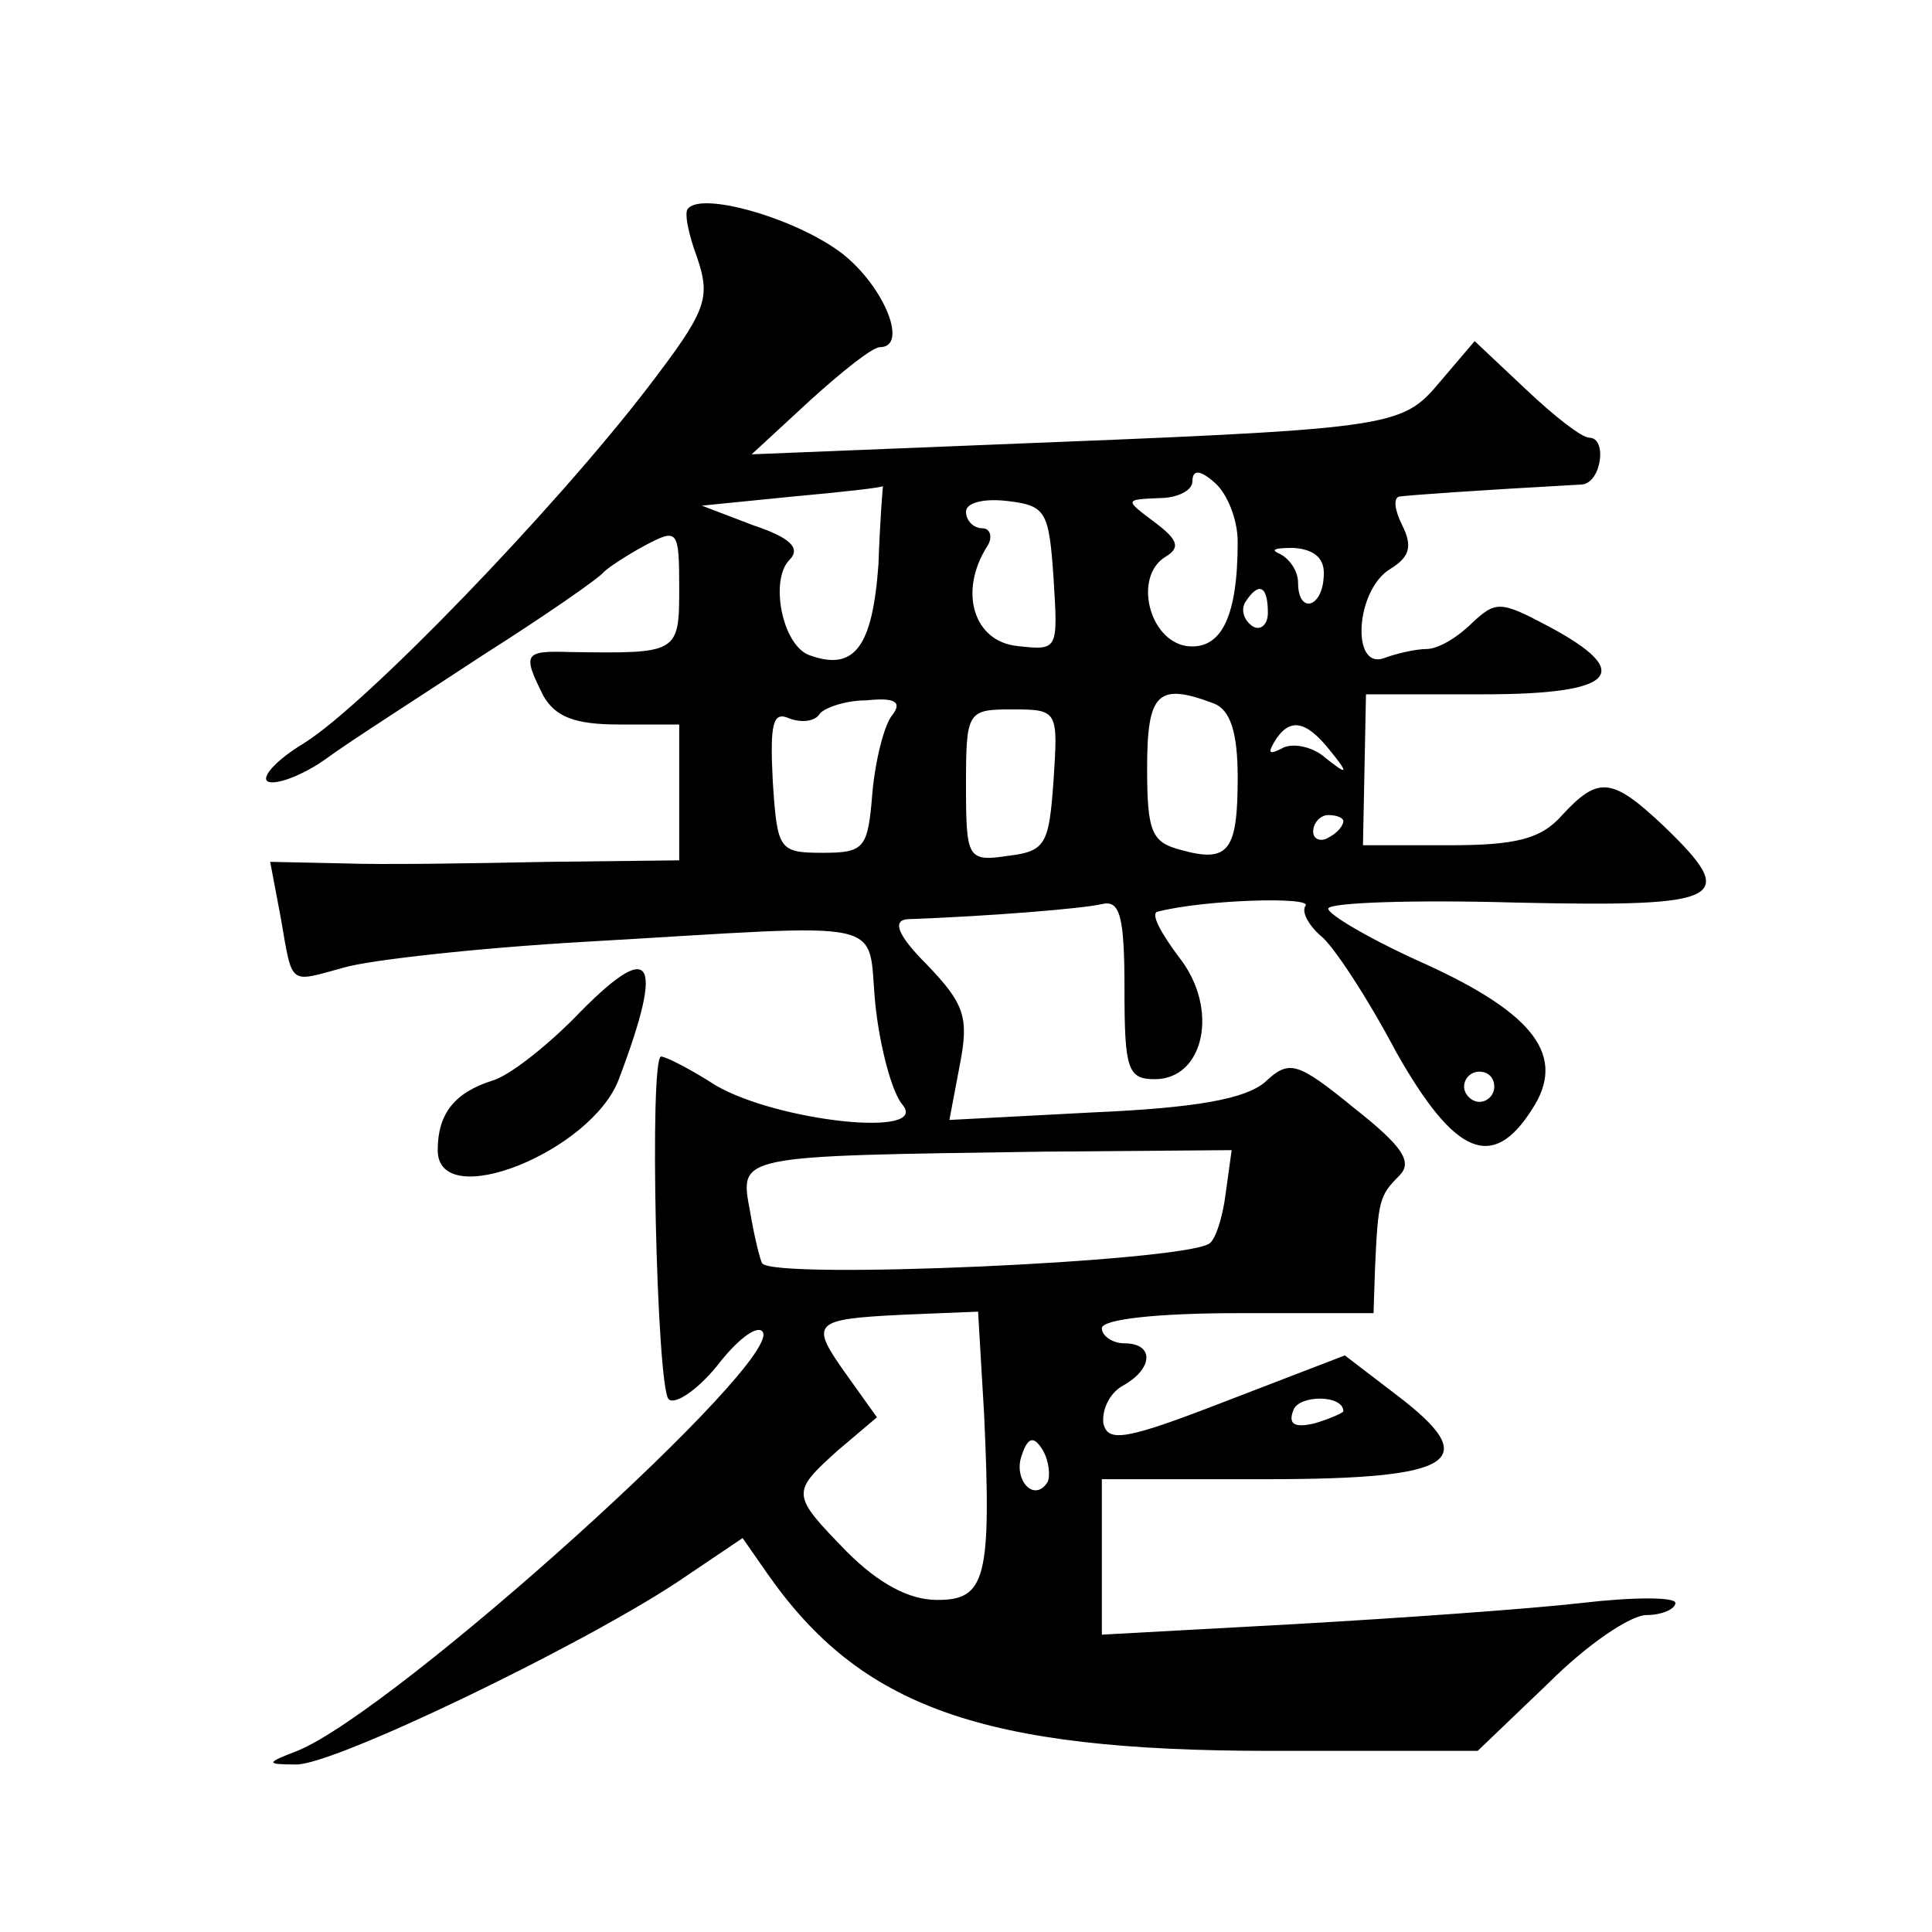
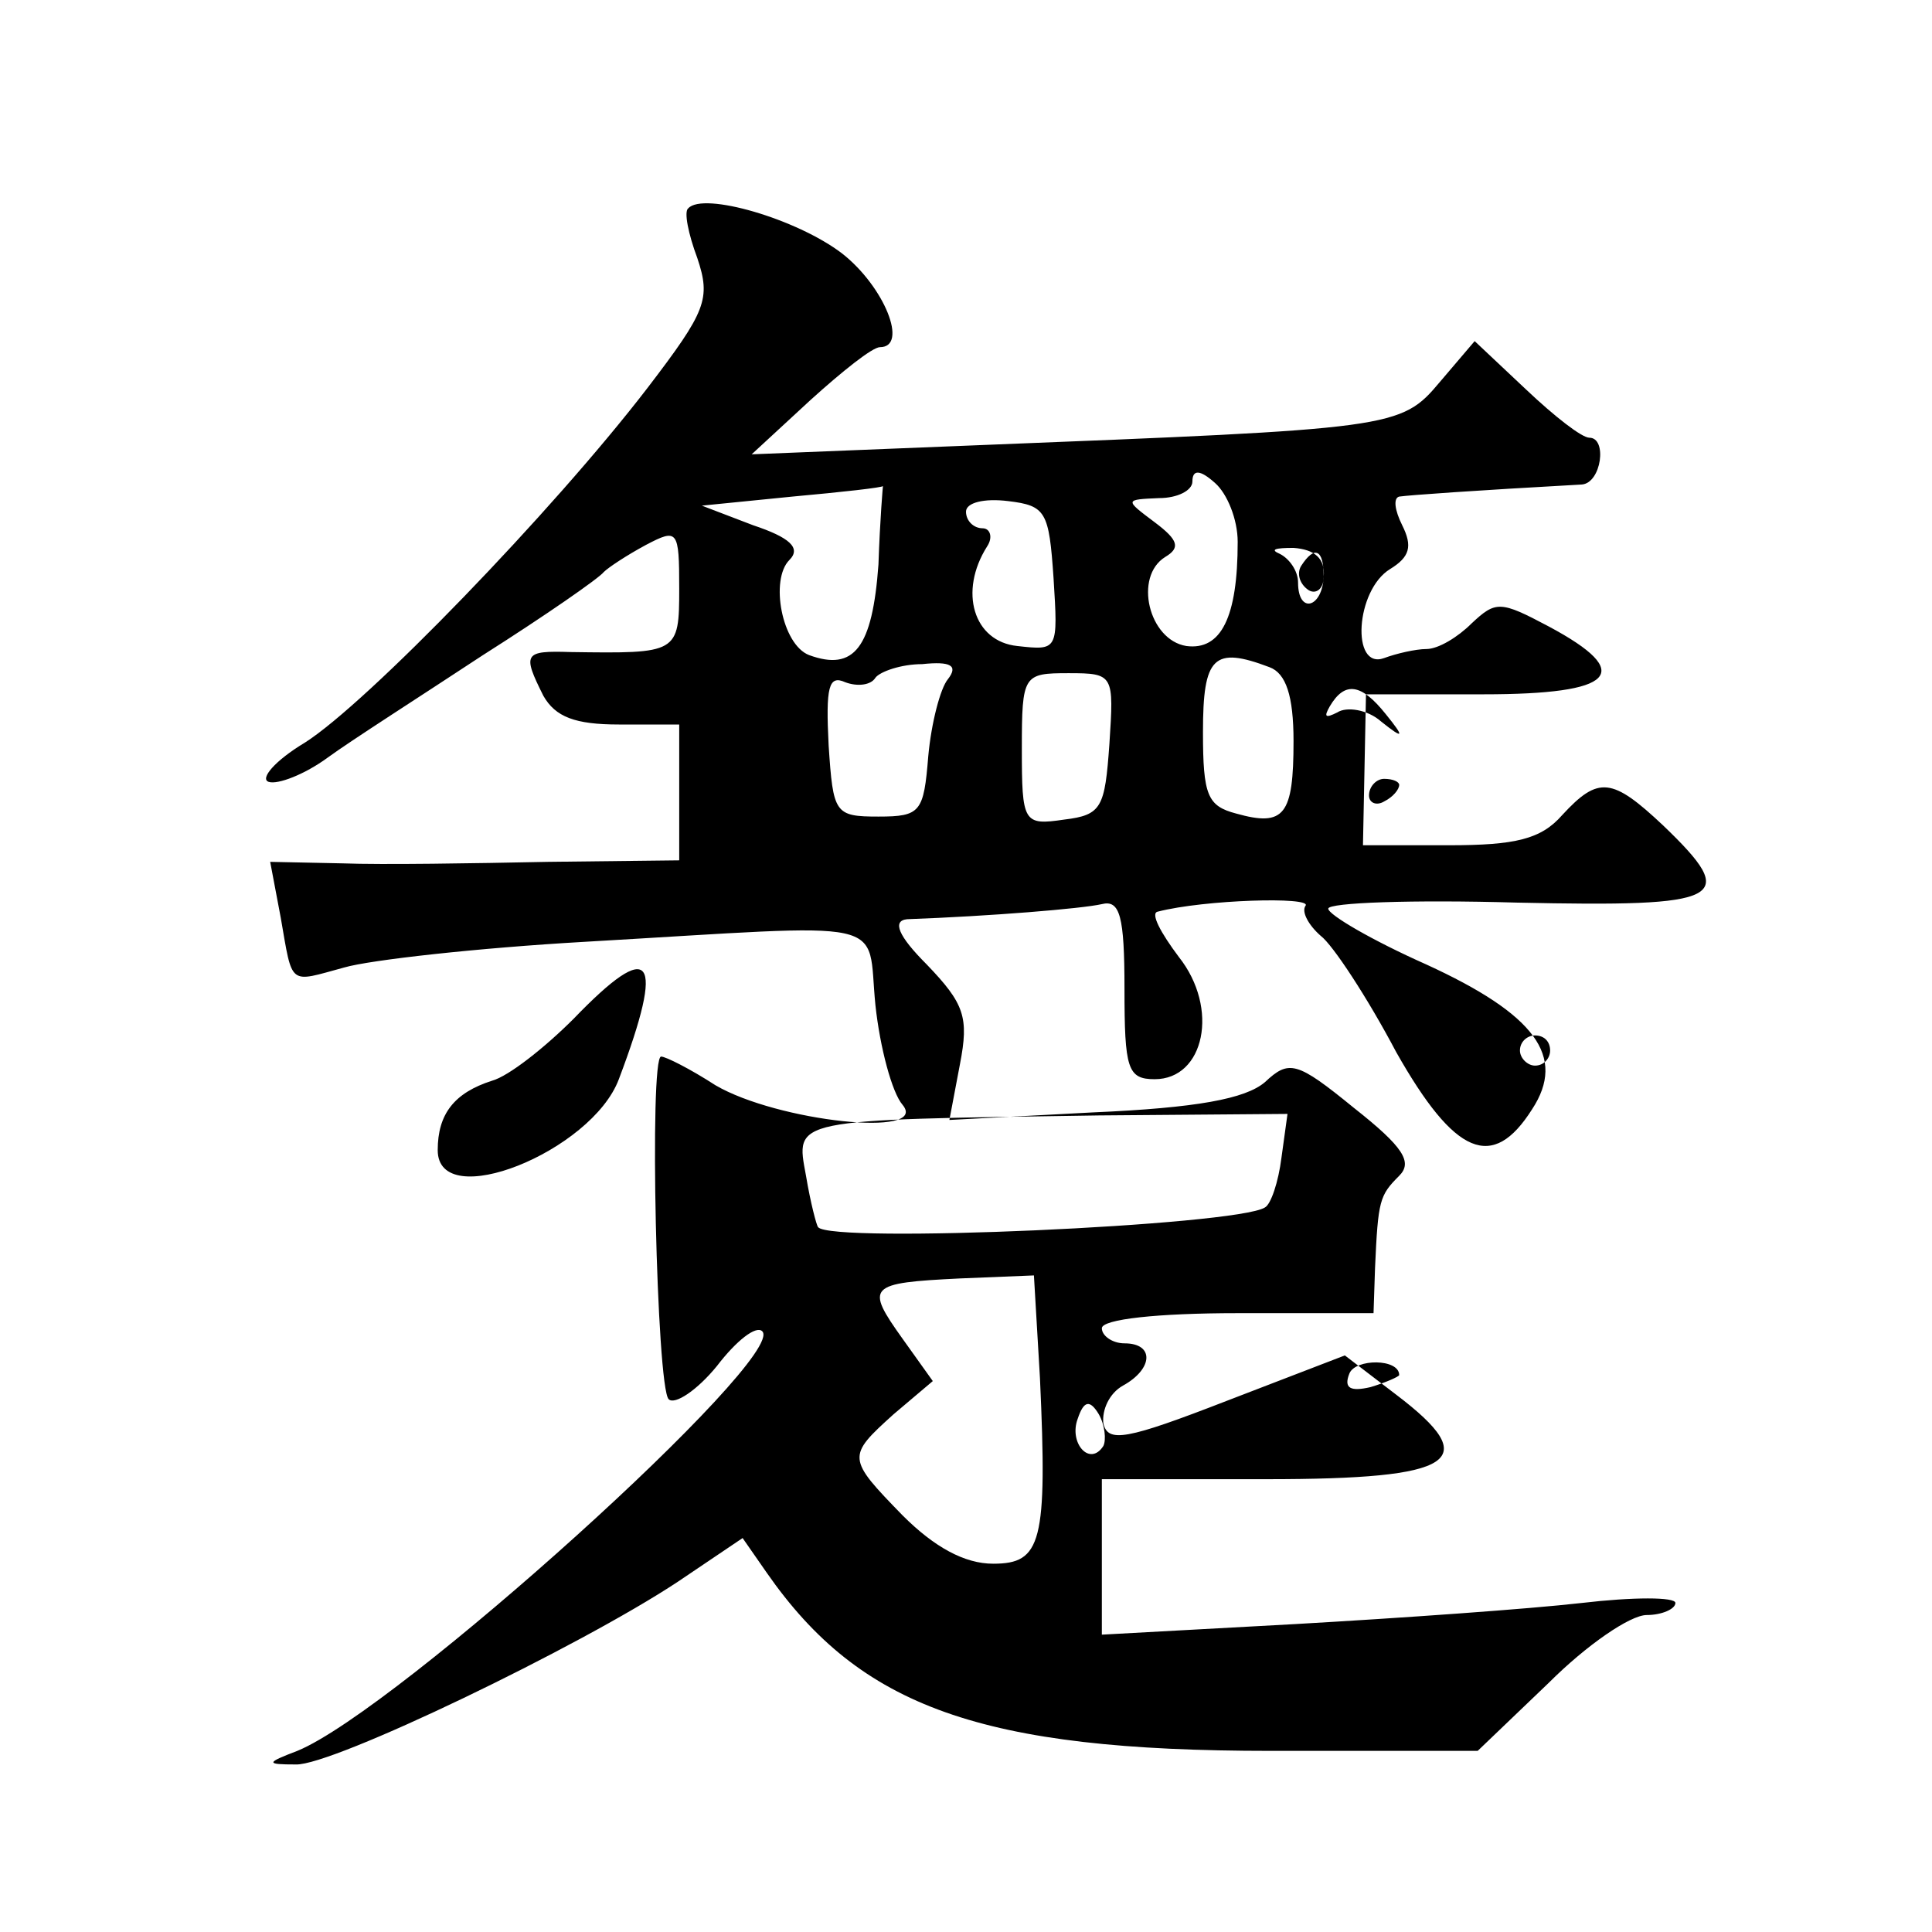
<svg xmlns="http://www.w3.org/2000/svg" version="1.0" width="128pt" height="128pt" viewBox="0 0 128 128" preserveAspectRatio="xMidYMid meet">
  <g transform="translate(0,128) scale(0.1,-0.1)" fill="#0" stroke="none">
-     <path d="M456 1142 c-3 -2 0 -17 6 -33 9 -27 6 -35 -33 -86 -63 -82 -186 -209 -227 -235 -20 -12 -30 -24 -24 -26 6 -2 24 5 39 16 15 11 62 41 103 68 41 26 77 51 80 55 3 3 15 11 28 18 21 11 22 10 22 -29 0 -43 -1 -43 -72 -42 -31 1 -32 -1 -18 -29 8 -14 21 -19 50 -19 l40 0 0 -45 0 -45 -87 -1 c-49 -1 -110 -2 -136 -1 l-48 1 7 -37 c8 -46 5 -43 42 -33 17 5 89 13 159 17 208 12 187 17 193 -42 3 -28 11 -58 18 -66 18 -22 -83 -11 -124 13 -17 11 -33 19 -36 19 -8 0 -3 -219 5 -227 4 -4 19 6 32 22 13 17 26 27 30 23 17 -17 -242 -251 -308 -278 -21 -8 -21 -9 -1 -9 24 -1 188 78 253 121 l43 29 16 -23 c62 -89 142 -118 334 -118 l137 0 47 45 c25 25 54 45 65 45 10 0 19 4 19 8 0 4 -28 4 -62 0 -35 -4 -120 -10 -190 -14 l-128 -7 0 52 0 51 109 0 c126 0 144 12 86 56 l-34 26 -78 -30 c-67 -26 -79 -28 -82 -15 -1 9 4 20 13 25 20 11 21 28 1 28 -8 0 -15 5 -15 10 0 6 37 10 90 10 l90 0 1 30 c2 45 3 48 16 61 9 9 3 19 -30 45 -38 31 -43 32 -59 17 -13 -11 -45 -17 -114 -20 l-95 -5 7 37 c6 31 3 40 -22 66 -19 19 -23 29 -13 30 55 2 116 7 129 10 12 3 15 -8 15 -56 0 -53 2 -60 20 -60 33 0 43 47 16 81 -12 16 -19 29 -14 30 31 8 102 10 98 4 -3 -4 2 -13 10 -20 8 -6 31 -41 50 -77 39 -69 64 -79 90 -38 23 35 2 63 -70 96 -36 16 -65 33 -65 37 0 4 56 6 125 4 138 -3 148 2 97 51 -34 32 -43 33 -67 7 -14 -16 -31 -20 -75 -20 l-57 0 1 50 1 50 78 0 c87 0 101 14 43 45 -32 17 -35 17 -51 2 -9 -9 -22 -17 -30 -17 -7 0 -20 -3 -28 -6 -22 -8 -19 45 4 59 13 8 15 15 8 29 -5 10 -6 18 -2 19 7 1 49 4 121 8 13 1 17 31 5 31 -5 0 -23 14 -42 32 l-34 32 -23 -27 c-26 -31 -30 -31 -307 -42 l-149 -6 39 36 c21 19 41 35 46 35 19 0 3 40 -25 62 -30 23 -92 41 -102 30z m364 -221 c0 -50 -11 -72 -34 -69 -25 4 -35 46 -14 59 10 6 9 11 -7 23 -20 15 -20 15 3 16 12 0 22 5 22 11 0 8 5 8 15 -1 8 -7 15 -24 15 -39z m-238 -15 c-4 -55 -16 -71 -46 -60 -18 7 -26 50 -13 63 8 8 0 15 -24 23 l-34 13 60 6 c33 3 60 6 60 7 0 1 -2 -22 -3 -52z m116 -9 c3 -48 3 -48 -24 -45 -29 3 -39 36 -20 66 4 6 2 12 -3 12 -6 0 -11 5 -11 11 0 6 12 9 28 7 25 -3 27 -7 30 -51z m179 1 c-1 -21 -17 -25 -17 -4 0 8 -6 16 -12 19 -7 3 -3 4 9 4 14 -1 21 -7 20 -19z m-37 -24 c0 -8 -5 -12 -10 -9 -6 4 -8 11 -5 16 9 14 15 11 15 -7z m-249 -68 c-5 -6 -11 -29 -13 -51 -3 -37 -5 -40 -33 -40 -29 0 -30 2 -33 47 -2 39 0 47 11 42 8 -3 17 -2 20 3 3 4 17 9 31 9 19 2 24 -1 17 -10z m213 8 c11 -4 16 -19 16 -49 0 -49 -6 -57 -38 -48 -19 5 -22 12 -22 54 0 50 7 57 44 43z m-106 -51 c-3 -42 -5 -47 -30 -50 -27 -4 -28 -2 -28 47 0 49 1 50 31 50 30 0 30 -1 27 -47z m183 20 c13 -16 12 -17 -3 -5 -9 8 -23 10 -29 6 -8 -4 -9 -3 -5 4 10 17 21 15 37 -5z m9 -47 c0 -3 -4 -8 -10 -11 -5 -3 -10 -1 -10 4 0 6 5 11 10 11 6 0 10 -2 10 -4z m100 -176 c0 -5 -4 -10 -10 -10 -5 0 -10 5 -10 10 0 6 5 10 10 10 6 0 10 -4 10 -10z m-178 -71 c-2 -16 -7 -31 -11 -33 -19 -12 -288 -24 -296 -13 -1 1 -5 16 -8 34 -7 38 -11 37 194 40 l125 1 -4 -29z m-160 -146 c5 -109 1 -123 -31 -123 -19 0 -39 11 -60 32 -37 38 -37 39 -6 67 l26 22 -20 28 c-25 35 -23 37 38 40 l49 2 4 -68z m238 2 c0 -1 -9 -5 -19 -8 -13 -3 -18 -1 -14 9 4 10 33 10 33 -1z m-196 -47 c-9 -14 -23 2 -17 18 4 12 8 13 14 3 4 -7 5 -17 3 -21z M380 605 c-19 -19 -43 -38 -54 -41 -25 -8 -36 -22 -36 -46 0 -42 102 -1 120 47 31 82 22 94 -30 40z" />
+     <path d="M456 1142 c-3 -2 0 -17 6 -33 9 -27 6 -35 -33 -86 -63 -82 -186 -209 -227 -235 -20 -12 -30 -24 -24 -26 6 -2 24 5 39 16 15 11 62 41 103 68 41 26 77 51 80 55 3 3 15 11 28 18 21 11 22 10 22 -29 0 -43 -1 -43 -72 -42 -31 1 -32 -1 -18 -29 8 -14 21 -19 50 -19 l40 0 0 -45 0 -45 -87 -1 c-49 -1 -110 -2 -136 -1 l-48 1 7 -37 c8 -46 5 -43 42 -33 17 5 89 13 159 17 208 12 187 17 193 -42 3 -28 11 -58 18 -66 18 -22 -83 -11 -124 13 -17 11 -33 19 -36 19 -8 0 -3 -219 5 -227 4 -4 19 6 32 22 13 17 26 27 30 23 17 -17 -242 -251 -308 -278 -21 -8 -21 -9 -1 -9 24 -1 188 78 253 121 l43 29 16 -23 c62 -89 142 -118 334 -118 l137 0 47 45 c25 25 54 45 65 45 10 0 19 4 19 8 0 4 -28 4 -62 0 -35 -4 -120 -10 -190 -14 l-128 -7 0 52 0 51 109 0 c126 0 144 12 86 56 l-34 26 -78 -30 c-67 -26 -79 -28 -82 -15 -1 9 4 20 13 25 20 11 21 28 1 28 -8 0 -15 5 -15 10 0 6 37 10 90 10 l90 0 1 30 c2 45 3 48 16 61 9 9 3 19 -30 45 -38 31 -43 32 -59 17 -13 -11 -45 -17 -114 -20 l-95 -5 7 37 c6 31 3 40 -22 66 -19 19 -23 29 -13 30 55 2 116 7 129 10 12 3 15 -8 15 -56 0 -53 2 -60 20 -60 33 0 43 47 16 81 -12 16 -19 29 -14 30 31 8 102 10 98 4 -3 -4 2 -13 10 -20 8 -6 31 -41 50 -77 39 -69 64 -79 90 -38 23 35 2 63 -70 96 -36 16 -65 33 -65 37 0 4 56 6 125 4 138 -3 148 2 97 51 -34 32 -43 33 -67 7 -14 -16 -31 -20 -75 -20 l-57 0 1 50 1 50 78 0 c87 0 101 14 43 45 -32 17 -35 17 -51 2 -9 -9 -22 -17 -30 -17 -7 0 -20 -3 -28 -6 -22 -8 -19 45 4 59 13 8 15 15 8 29 -5 10 -6 18 -2 19 7 1 49 4 121 8 13 1 17 31 5 31 -5 0 -23 14 -42 32 l-34 32 -23 -27 c-26 -31 -30 -31 -307 -42 l-149 -6 39 36 c21 19 41 35 46 35 19 0 3 40 -25 62 -30 23 -92 41 -102 30z m364 -221 c0 -50 -11 -72 -34 -69 -25 4 -35 46 -14 59 10 6 9 11 -7 23 -20 15 -20 15 3 16 12 0 22 5 22 11 0 8 5 8 15 -1 8 -7 15 -24 15 -39z m-238 -15 c-4 -55 -16 -71 -46 -60 -18 7 -26 50 -13 63 8 8 0 15 -24 23 l-34 13 60 6 c33 3 60 6 60 7 0 1 -2 -22 -3 -52z m116 -9 c3 -48 3 -48 -24 -45 -29 3 -39 36 -20 66 4 6 2 12 -3 12 -6 0 -11 5 -11 11 0 6 12 9 28 7 25 -3 27 -7 30 -51z m179 1 c-1 -21 -17 -25 -17 -4 0 8 -6 16 -12 19 -7 3 -3 4 9 4 14 -1 21 -7 20 -19z c0 -8 -5 -12 -10 -9 -6 4 -8 11 -5 16 9 14 15 11 15 -7z m-249 -68 c-5 -6 -11 -29 -13 -51 -3 -37 -5 -40 -33 -40 -29 0 -30 2 -33 47 -2 39 0 47 11 42 8 -3 17 -2 20 3 3 4 17 9 31 9 19 2 24 -1 17 -10z m213 8 c11 -4 16 -19 16 -49 0 -49 -6 -57 -38 -48 -19 5 -22 12 -22 54 0 50 7 57 44 43z m-106 -51 c-3 -42 -5 -47 -30 -50 -27 -4 -28 -2 -28 47 0 49 1 50 31 50 30 0 30 -1 27 -47z m183 20 c13 -16 12 -17 -3 -5 -9 8 -23 10 -29 6 -8 -4 -9 -3 -5 4 10 17 21 15 37 -5z m9 -47 c0 -3 -4 -8 -10 -11 -5 -3 -10 -1 -10 4 0 6 5 11 10 11 6 0 10 -2 10 -4z m100 -176 c0 -5 -4 -10 -10 -10 -5 0 -10 5 -10 10 0 6 5 10 10 10 6 0 10 -4 10 -10z m-178 -71 c-2 -16 -7 -31 -11 -33 -19 -12 -288 -24 -296 -13 -1 1 -5 16 -8 34 -7 38 -11 37 194 40 l125 1 -4 -29z m-160 -146 c5 -109 1 -123 -31 -123 -19 0 -39 11 -60 32 -37 38 -37 39 -6 67 l26 22 -20 28 c-25 35 -23 37 38 40 l49 2 4 -68z m238 2 c0 -1 -9 -5 -19 -8 -13 -3 -18 -1 -14 9 4 10 33 10 33 -1z m-196 -47 c-9 -14 -23 2 -17 18 4 12 8 13 14 3 4 -7 5 -17 3 -21z M380 605 c-19 -19 -43 -38 -54 -41 -25 -8 -36 -22 -36 -46 0 -42 102 -1 120 47 31 82 22 94 -30 40z" />
  </g>
</svg>